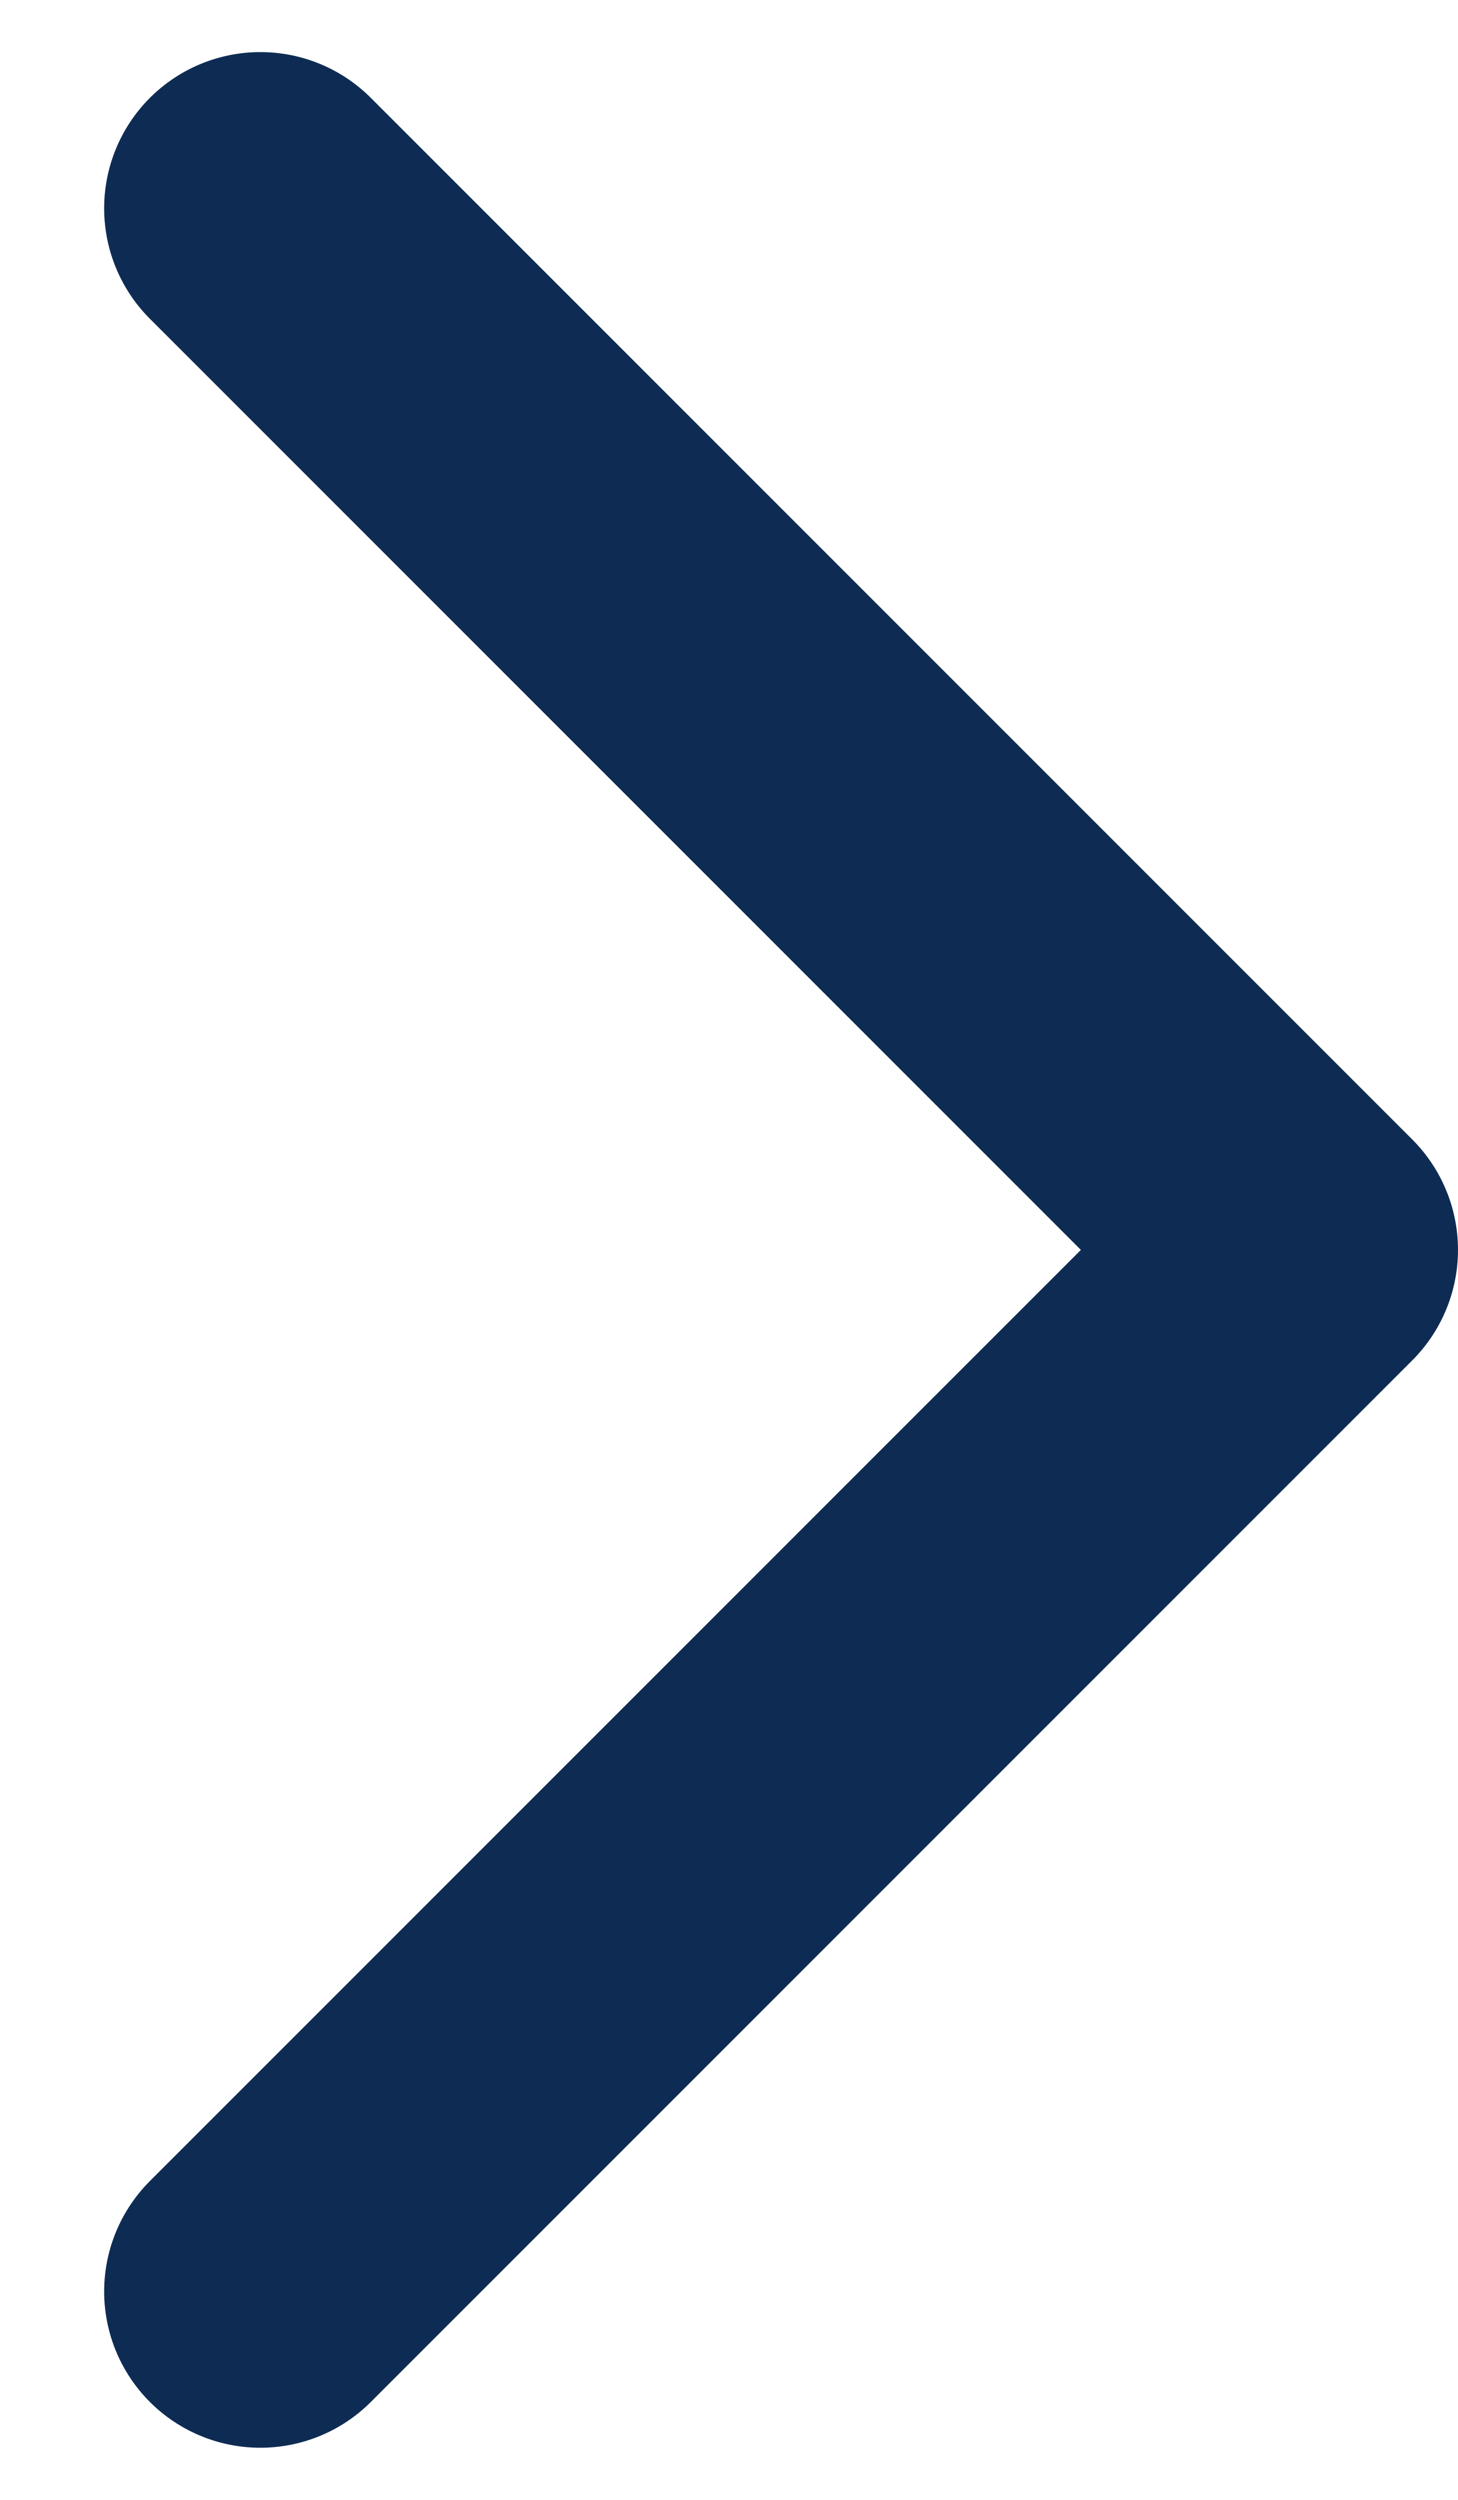
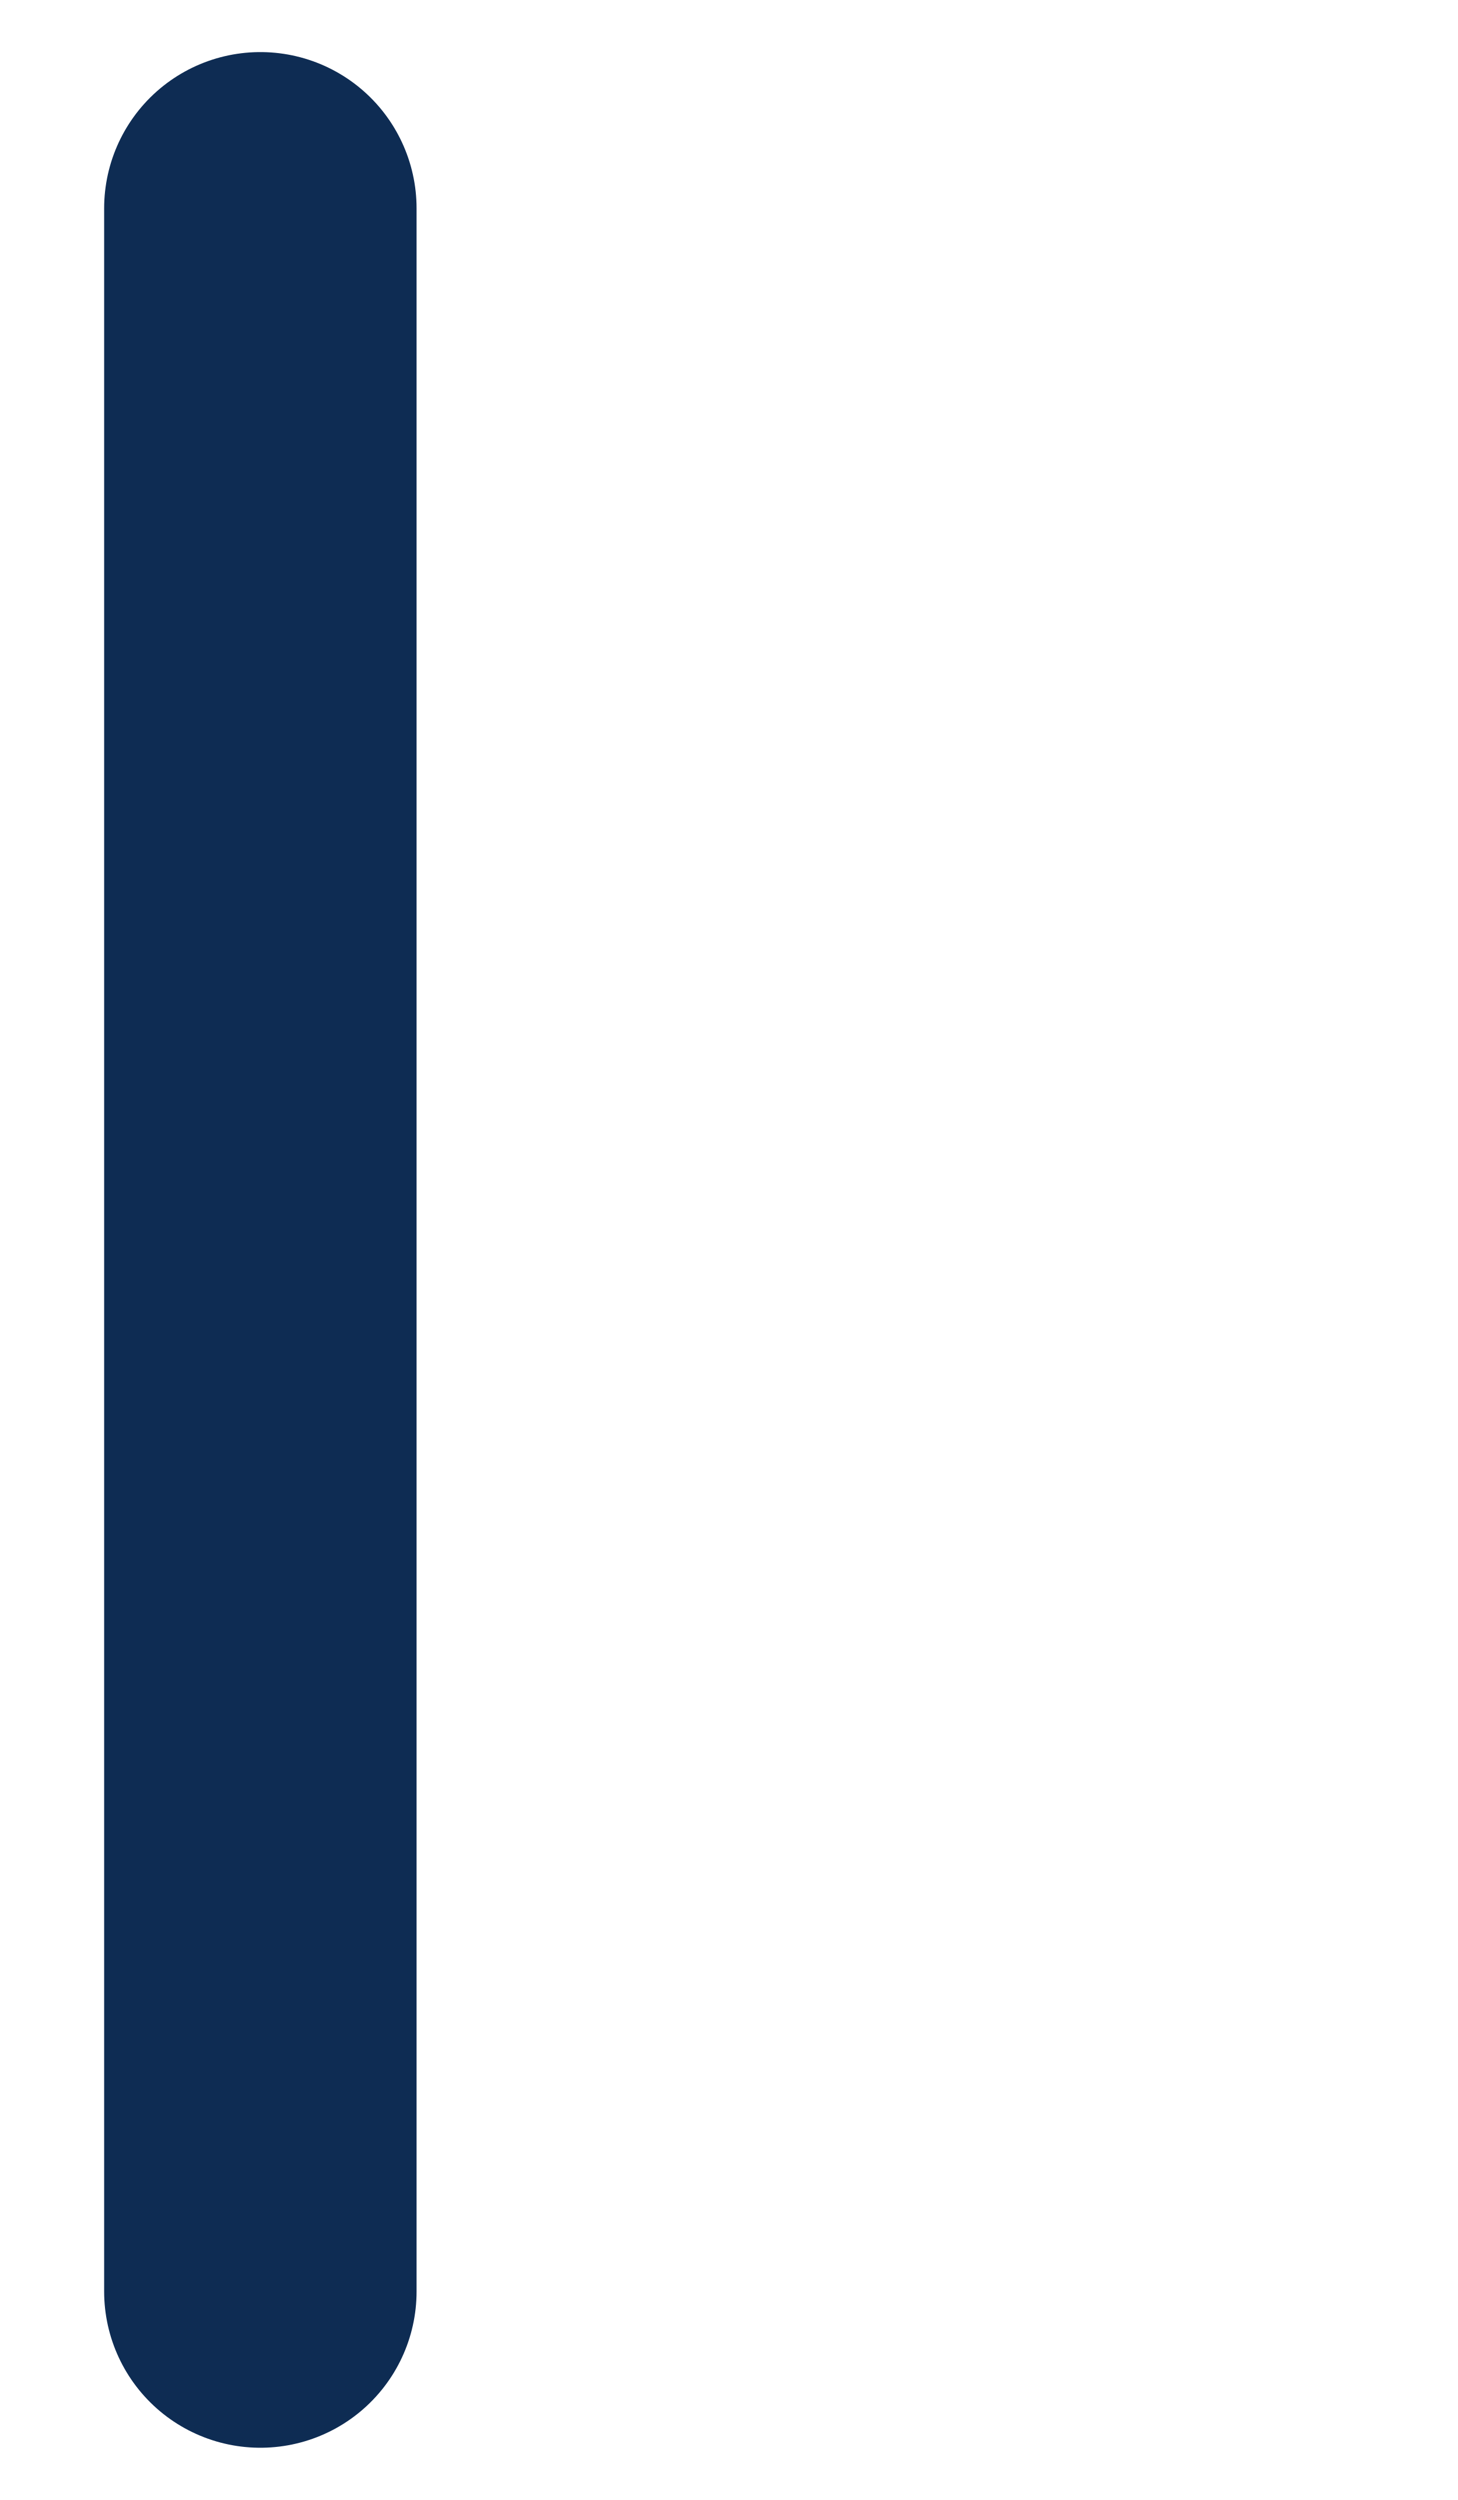
<svg xmlns="http://www.w3.org/2000/svg" width="7" height="12" viewBox="0 0 7 12" fill="none">
-   <path d="M1.25 11L6.25 6L1.25 1" stroke="#0E2C53" stroke-width="1.5" stroke-linecap="round" stroke-linejoin="round" />
+   <path d="M1.25 11L1.25 1" stroke="#0E2C53" stroke-width="1.5" stroke-linecap="round" stroke-linejoin="round" />
</svg>